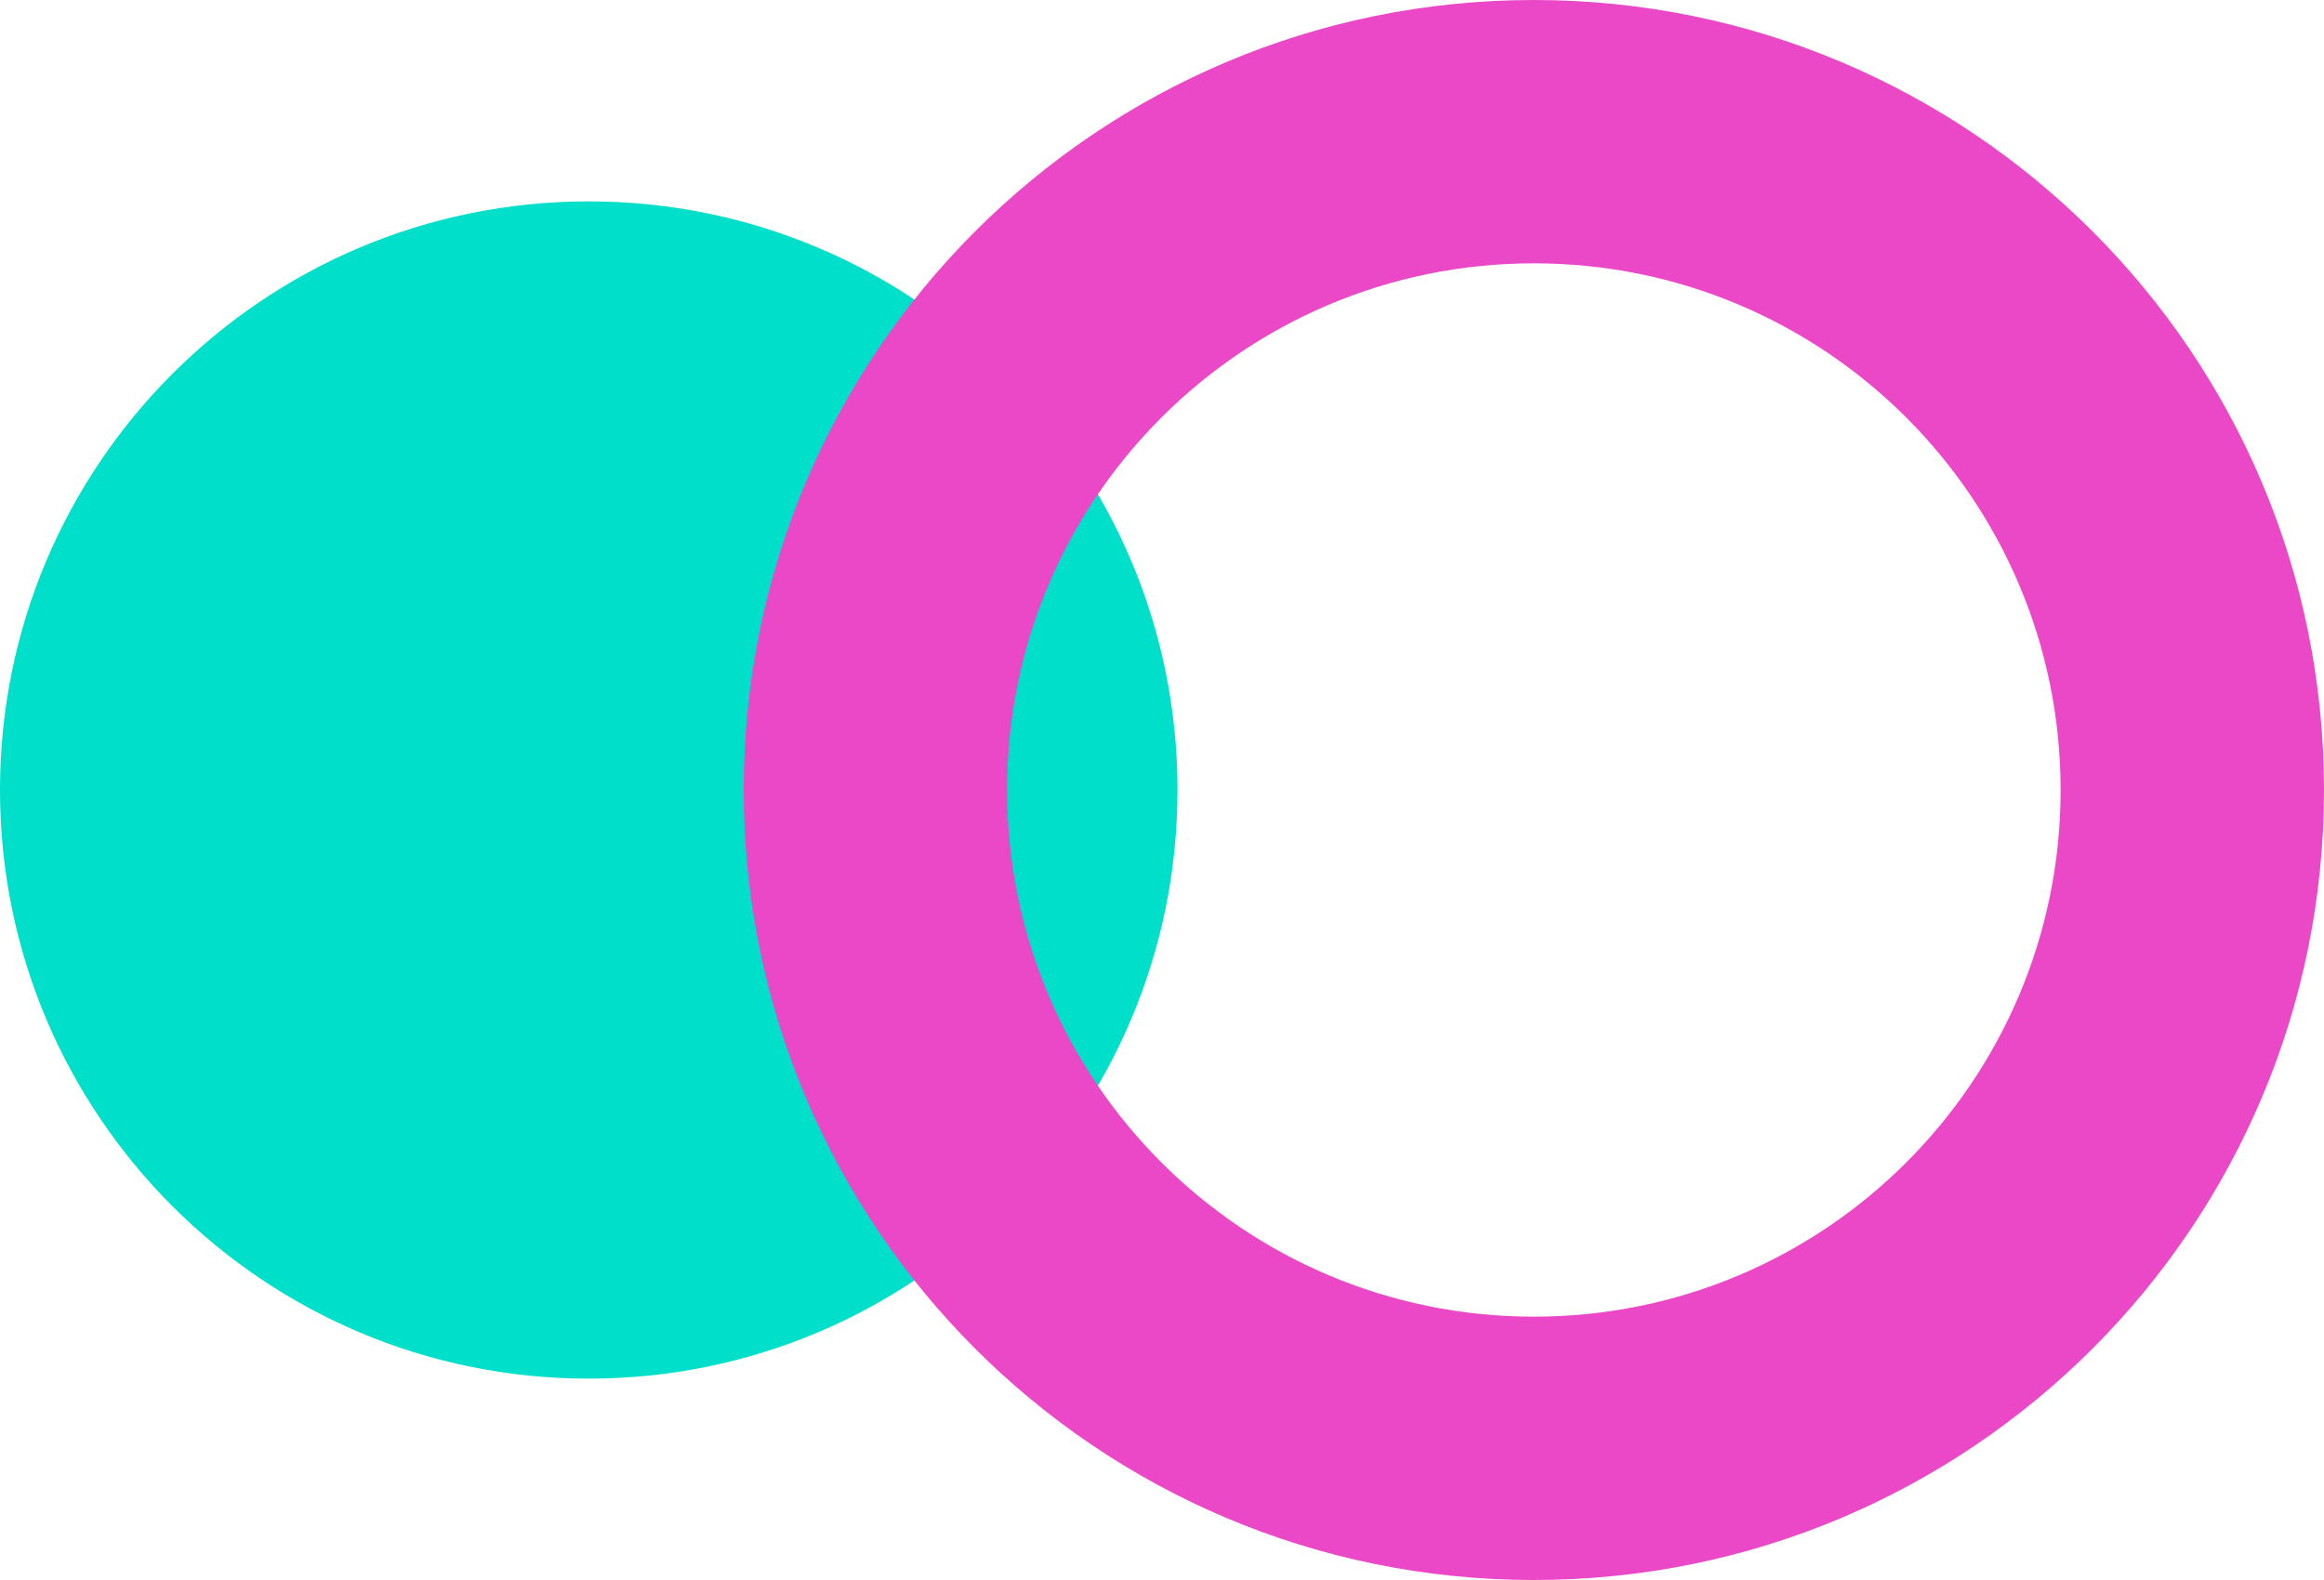
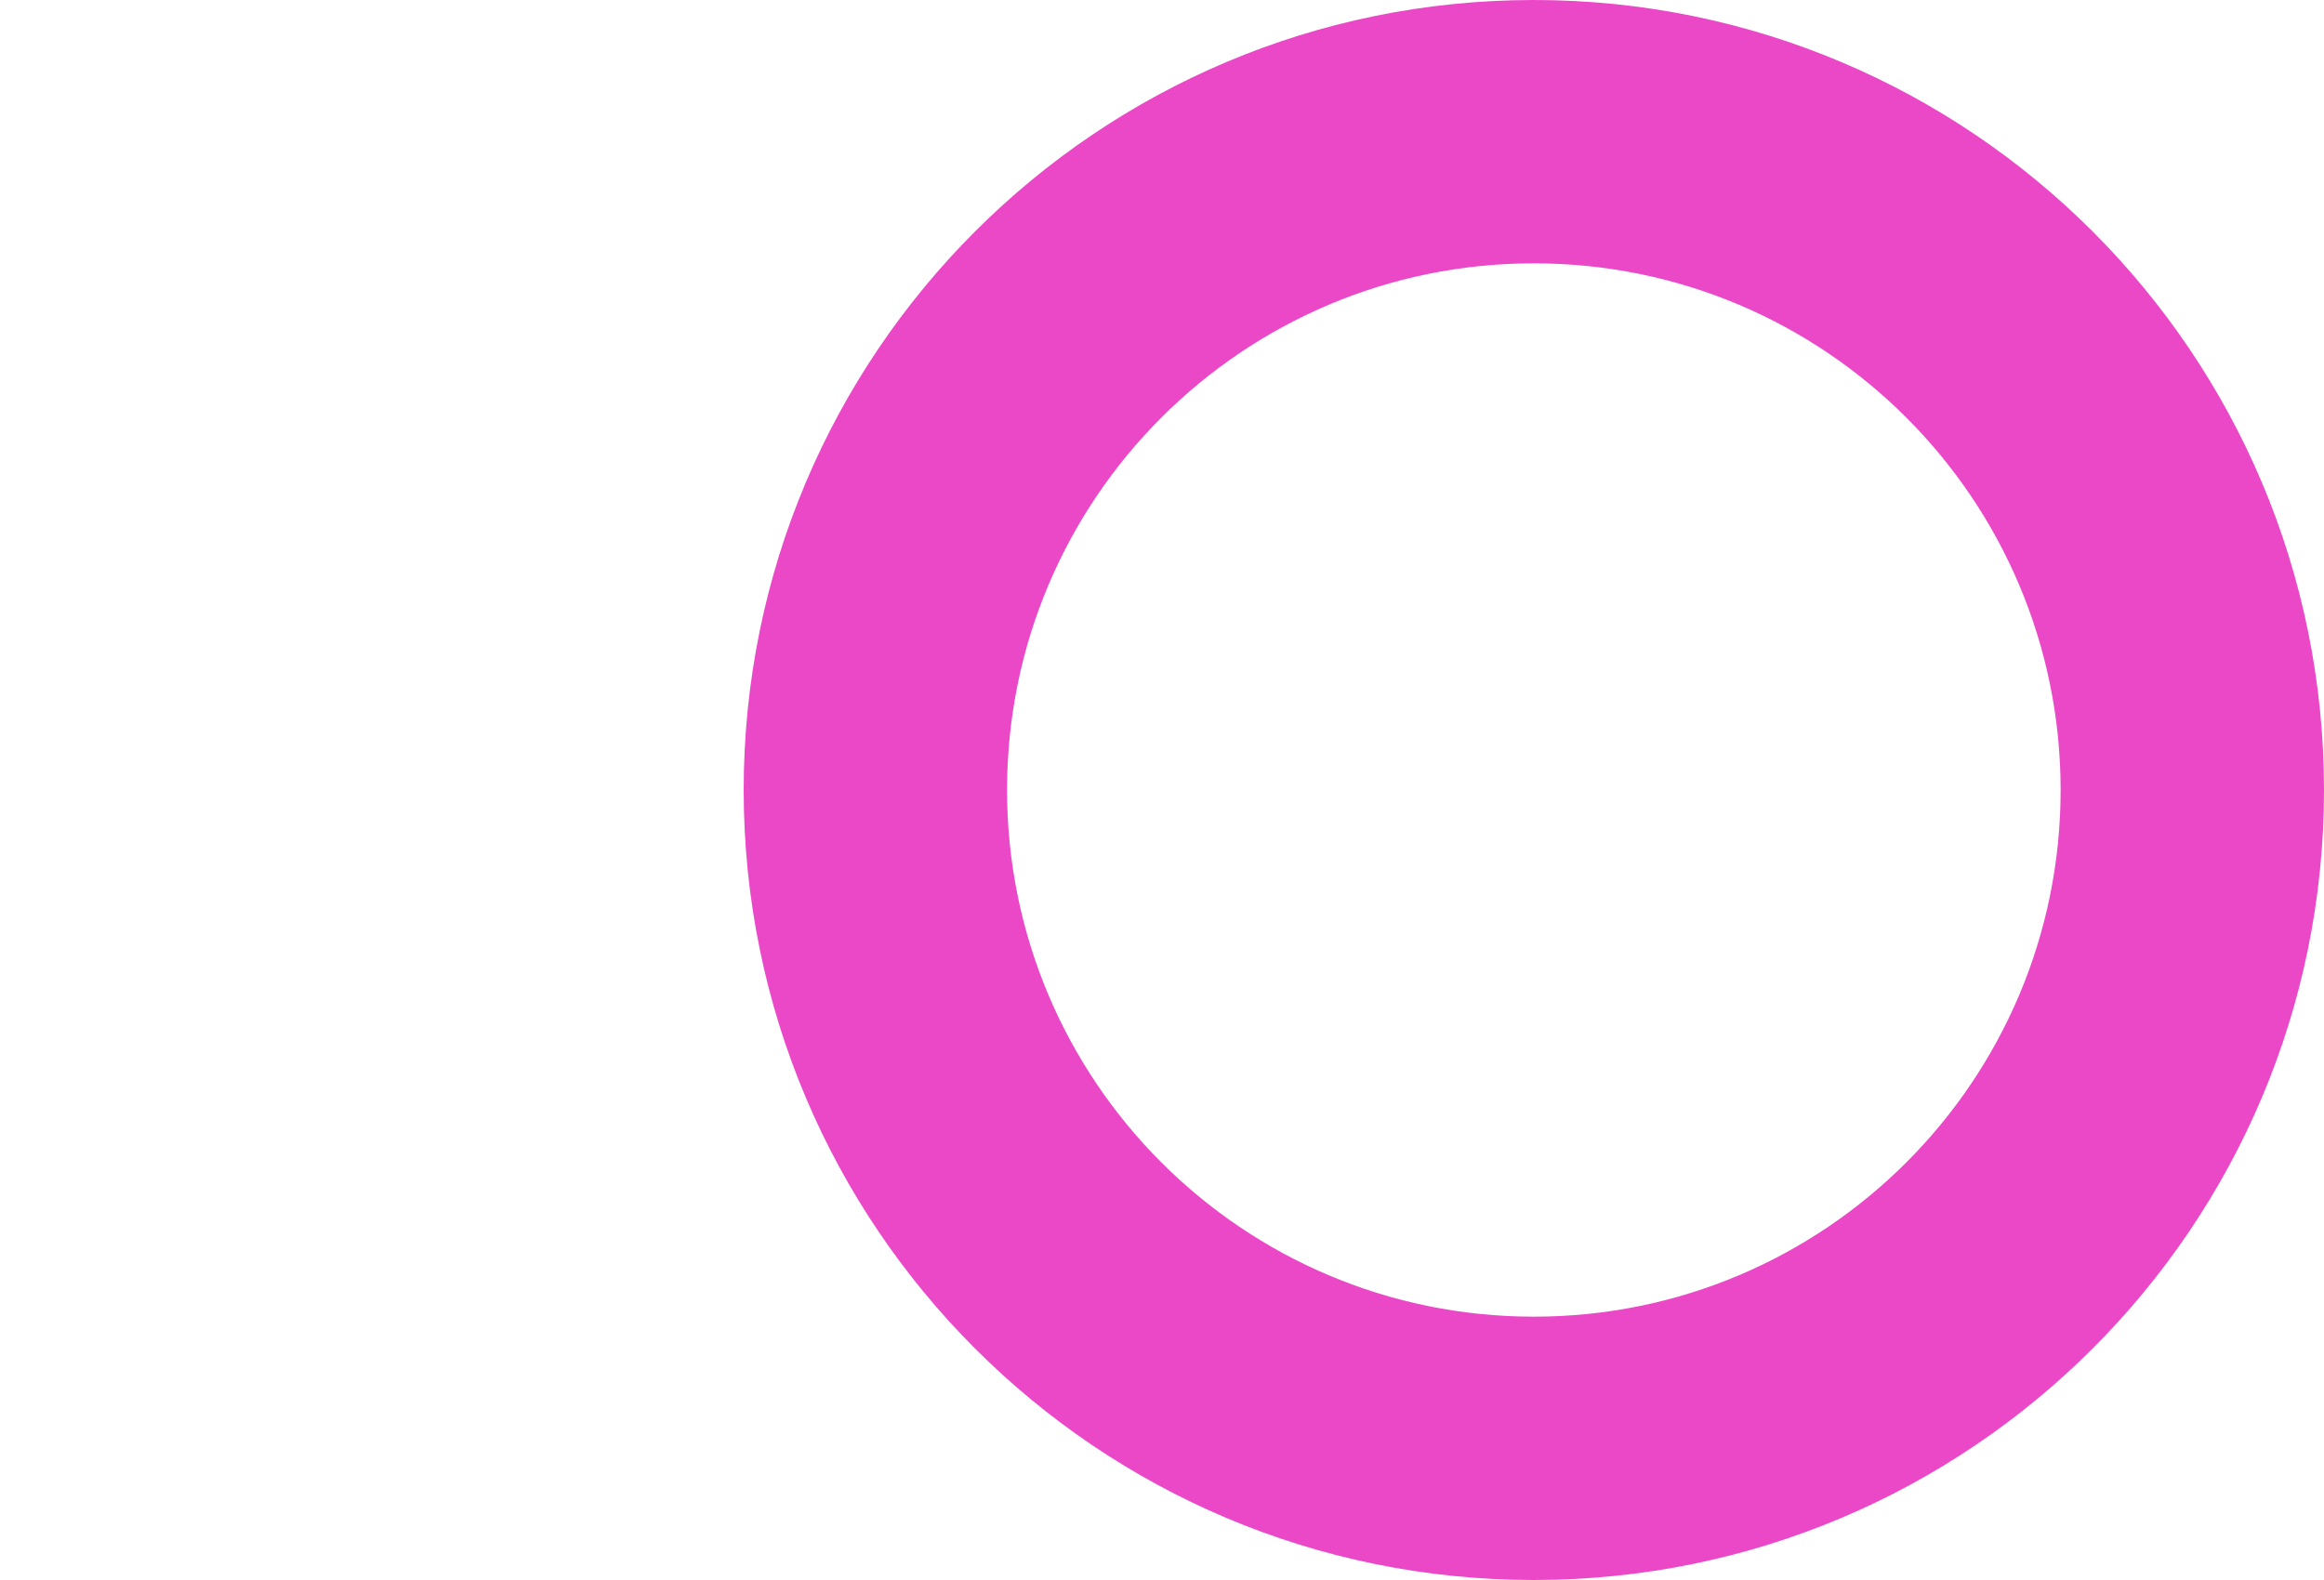
<svg xmlns="http://www.w3.org/2000/svg" width="150" height="102" viewBox="0 0 150 102" fill="none">
-   <path d="M38 89C58.987 89 76 71.987 76 51C76 30.013 58.987 13 38 13C17.013 13 0 30.013 0 51C0 71.987 17.013 89 38 89Z" fill="#00DFC9" />
  <path fill-rule="evenodd" clip-rule="evenodd" d="M99 102C127.167 102 150 79.166 150 51C150 22.834 127.167 0 99 0C70.834 0 48 22.834 48 51C48 79.166 70.834 102 99 102ZM99 85C117.778 85 133 69.778 133 51C133 32.222 117.778 17 99 17C80.222 17 65 32.222 65 51C65 69.778 80.222 85 99 85Z" fill="#EB48C8" />
</svg>